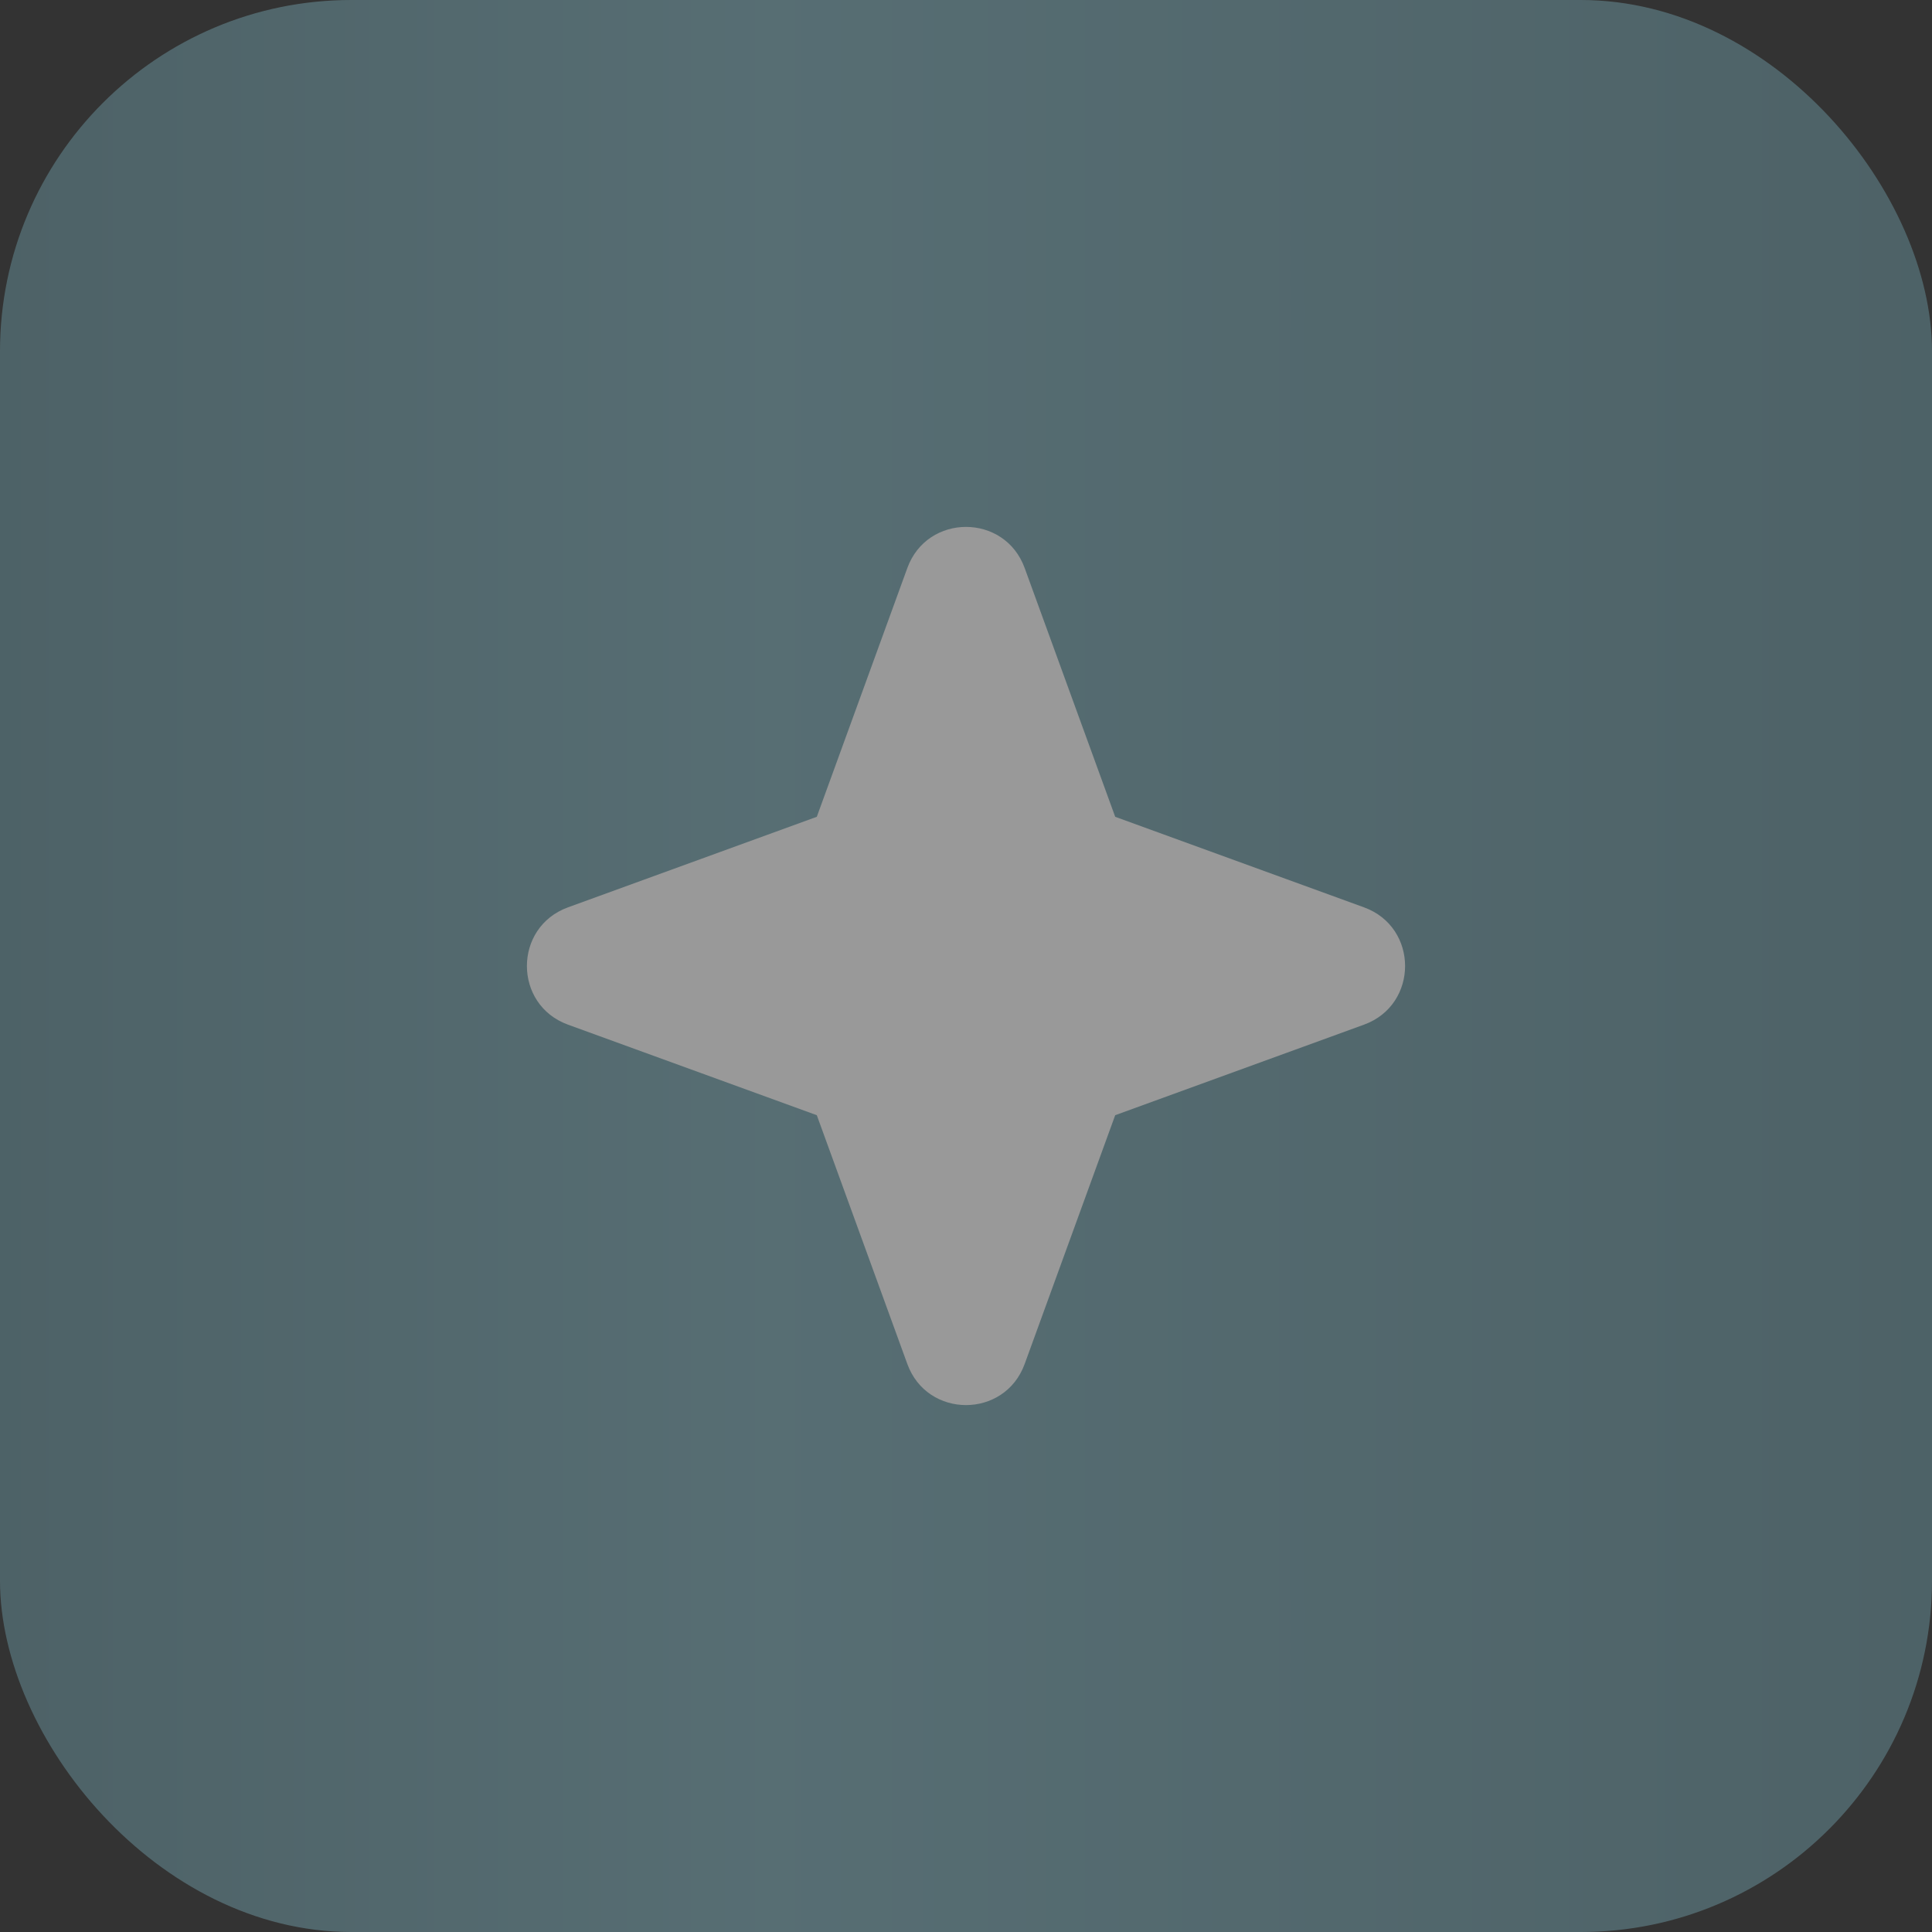
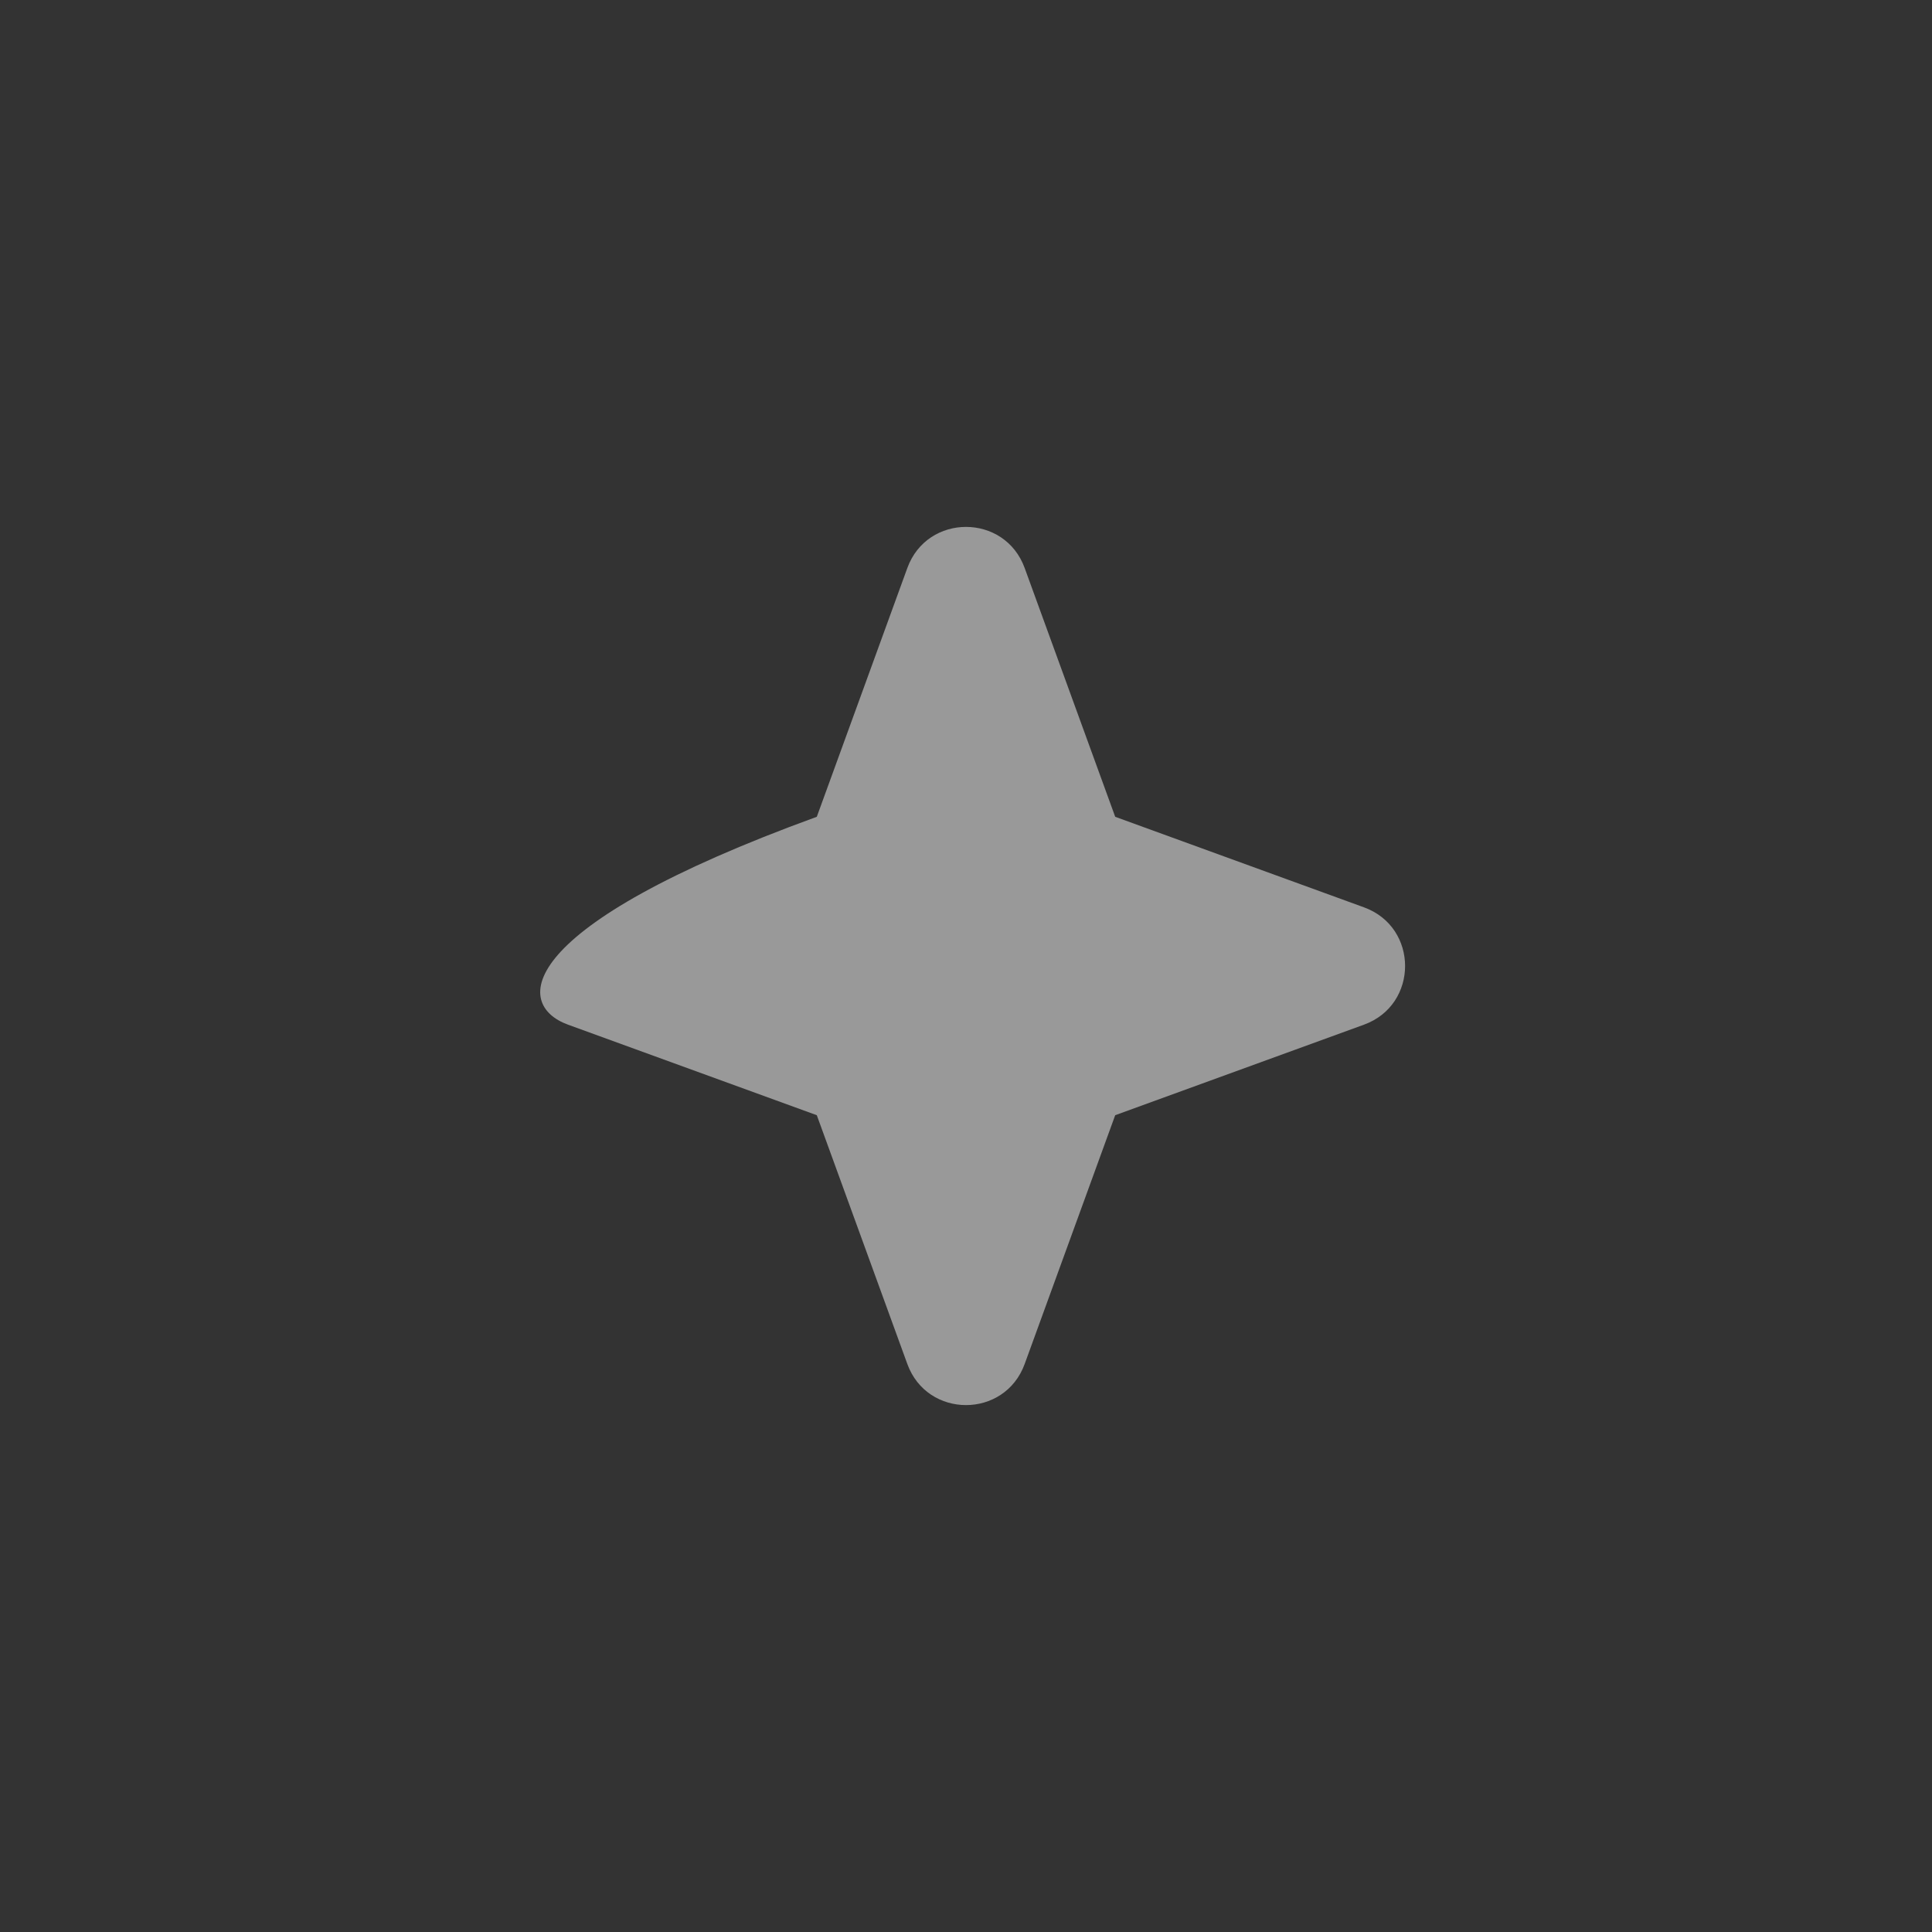
<svg xmlns="http://www.w3.org/2000/svg" width="22" height="22" viewBox="0 0 22 22" fill="none">
  <rect x="0" y="0" width="22" height="22" fill="#333333" stroke="none" />
  <g opacity="0.5">
-     <rect width="22" height="22" rx="4" fill="url(#paint0_linear_8_64724)" />
-     <path fill-rule="evenodd" clip-rule="evenodd" d="M11.668 6.468C11.441 5.844 10.559 5.844 10.332 6.468L9.301 9.301L6.468 10.332C5.844 10.559 5.844 11.441 6.468 11.668L9.301 12.699L10.332 15.532C10.559 16.156 11.441 16.156 11.668 15.532L12.699 12.699L15.532 11.668C16.156 11.441 16.156 10.559 15.532 10.332L12.699 9.301L11.668 6.468Z" fill="white" />
+     <path fill-rule="evenodd" clip-rule="evenodd" d="M11.668 6.468C11.441 5.844 10.559 5.844 10.332 6.468L9.301 9.301C5.844 10.559 5.844 11.441 6.468 11.668L9.301 12.699L10.332 15.532C10.559 16.156 11.441 16.156 11.668 15.532L12.699 12.699L15.532 11.668C16.156 11.441 16.156 10.559 15.532 10.332L12.699 9.301L11.668 6.468Z" fill="white" />
  </g>
  <defs>
    <linearGradient id="paint0_linear_8_64724" x1="-8.32573e-08" y1="11.524" x2="22" y2="11.524" gradientUnits="userSpaceOnUse">
      <stop stop-color="#68919B" />
      <stop offset="0.399" stop-color="#7BA9B4" />
      <stop offset="1" stop-color="#68919B" />
    </linearGradient>
  </defs>
</svg>